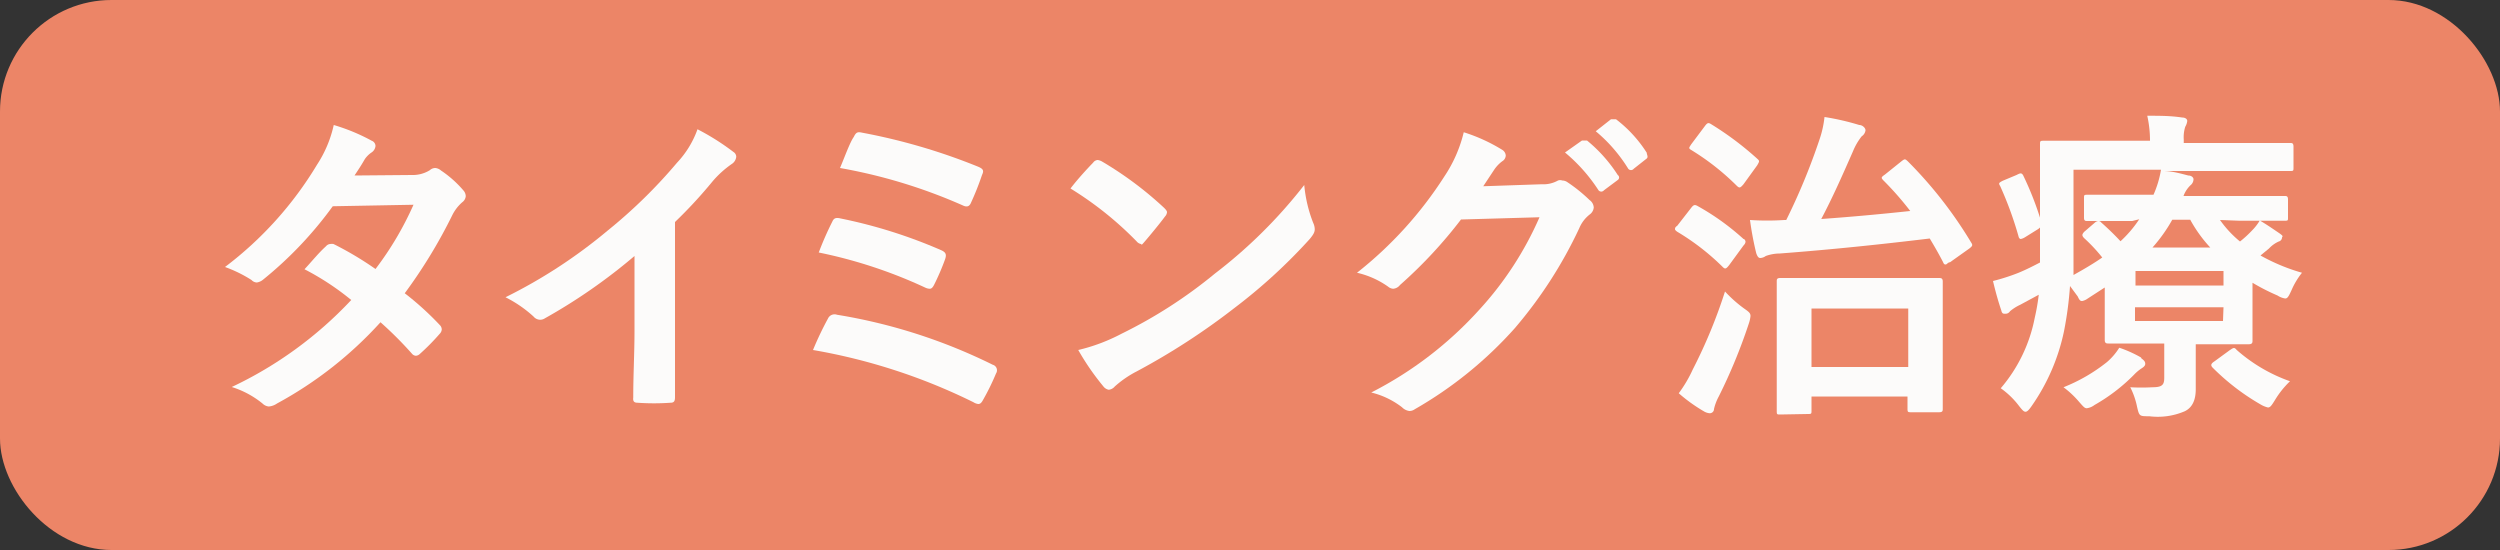
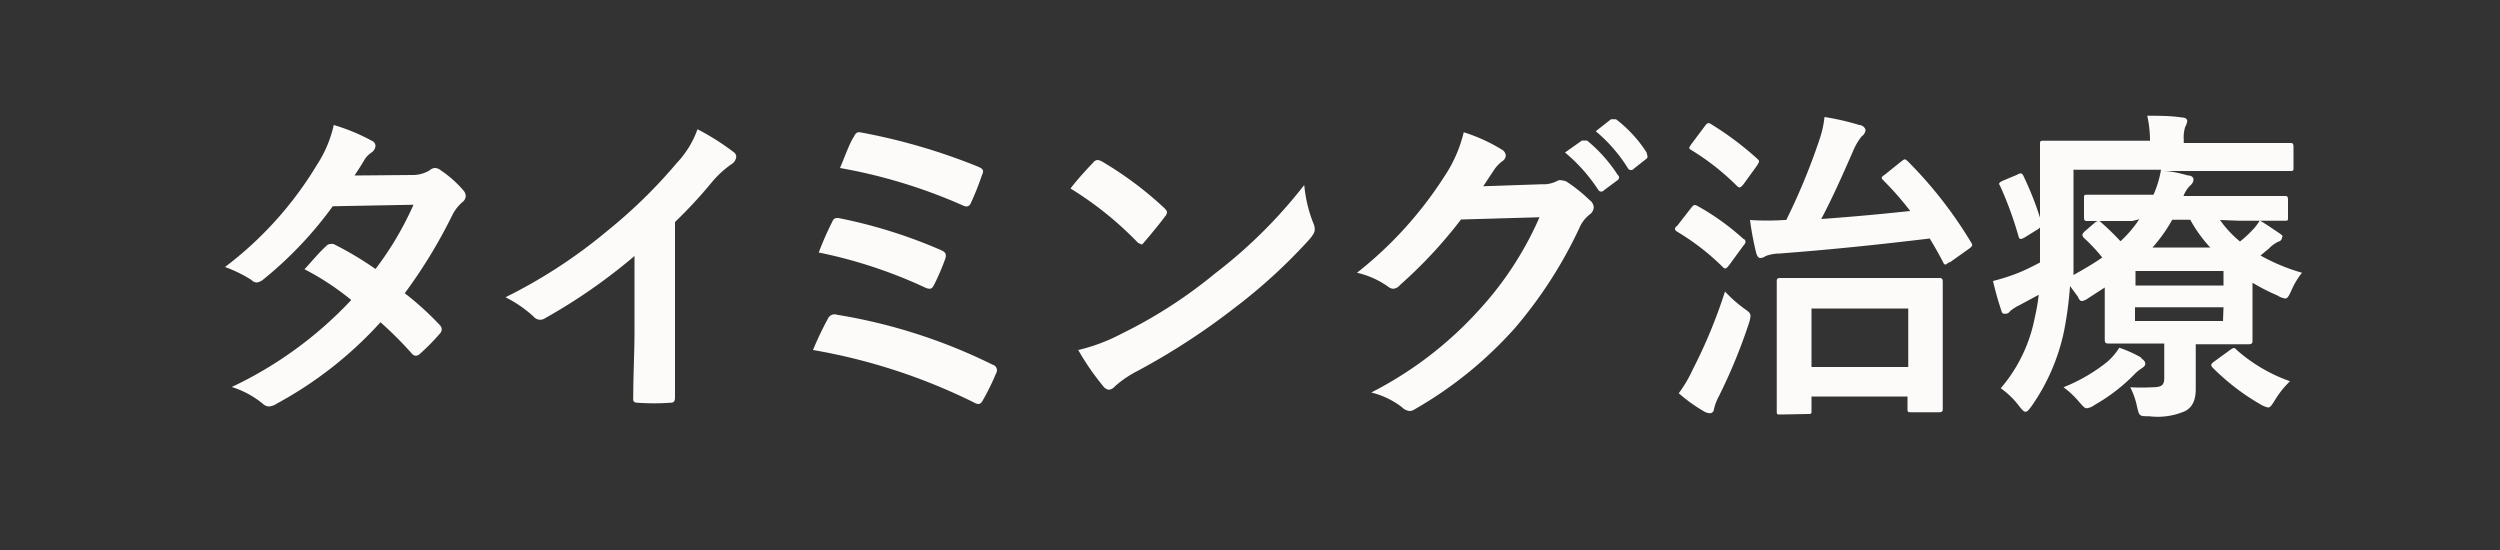
<svg xmlns="http://www.w3.org/2000/svg" width="100" height="22" viewBox="0 0 100 22">
  <rect x="0" y="0" width="100" height="22" fill="#333333" stroke="none" />
  <defs>
    <style>.cls-1{fill:#ec8567;}.cls-2{fill:#fcfbfa;}</style>
  </defs>
  <g id="レイヤー_2" data-name="レイヤー 2">
    <g id="コンテンツ">
-       <rect class="cls-1" width="100" height="22" rx="4.46" />
      <path class="cls-2" d="M16.47,7a1.3,1.3,0,0,0,.72-.19.33.33,0,0,1,.22-.09.4.4,0,0,1,.23.1,4.39,4.39,0,0,1,.89.79.36.36,0,0,1,.1.24.34.34,0,0,1-.14.24,1.67,1.67,0,0,0-.39.5,20.38,20.38,0,0,1-1.91,3.14A12,12,0,0,1,17.59,13a.25.25,0,0,1,.08.18.27.27,0,0,1-.08.17,9,9,0,0,1-.81.82.24.24,0,0,1-.15.06.22.22,0,0,1-.15-.08,15,15,0,0,0-1.26-1.26,15.63,15.63,0,0,1-4.14,3.25.67.67,0,0,1-.33.12.41.41,0,0,1-.25-.12,3.69,3.69,0,0,0-1.23-.66A15.74,15.74,0,0,0,14.05,12a10.62,10.62,0,0,0-1.87-1.23c.29-.31.56-.65.86-.92a.24.24,0,0,1,.17-.09.43.43,0,0,1,.13,0,13.22,13.22,0,0,1,1.68,1,12.79,12.79,0,0,0,1.52-2.57l-3.23.06a15.34,15.34,0,0,1-2.78,2.93.51.51,0,0,1-.26.12.31.31,0,0,1-.21-.1A5.32,5.32,0,0,0,9,10.68a14.47,14.47,0,0,0,3.68-4.09A4.77,4.77,0,0,0,13.35,5a7.74,7.74,0,0,1,1.52.63.23.23,0,0,1,.15.21.35.35,0,0,1-.16.26,1,1,0,0,0-.27.27c-.11.19-.19.32-.41.65Z" />
      <path class="cls-2" d="M27,13.19c0,.89,0,1.66,0,2.7,0,.17-.05.22-.19.22a9.4,9.4,0,0,1-1.3,0c-.14,0-.2-.05-.18-.21,0-.93.05-1.78.05-2.66v-3a22.46,22.46,0,0,1-3.58,2.49.35.35,0,0,1-.19.06.35.35,0,0,1-.27-.13,4.94,4.94,0,0,0-1.12-.77,20.54,20.54,0,0,0,4.09-2.67,20.34,20.34,0,0,0,2.77-2.71,3.82,3.82,0,0,0,.82-1.34,9.71,9.71,0,0,1,1.44.91.23.23,0,0,1,.11.19.39.39,0,0,1-.18.29,4,4,0,0,0-.78.71A18.61,18.61,0,0,1,27,8.88Z" />
      <path class="cls-2" d="M33.12,12.74a.29.29,0,0,1,.36-.15,22,22,0,0,1,6.23,2,.23.23,0,0,1,.13.35A9.5,9.5,0,0,1,39.32,16c-.06.11-.11.16-.19.16a.45.45,0,0,1-.19-.07A23.47,23.47,0,0,0,32.52,14,12.92,12.92,0,0,1,33.12,12.74Zm.17-3.87c.06-.14.14-.18.34-.13a20,20,0,0,1,4,1.26c.21.09.24.18.17.38a9.41,9.41,0,0,1-.43,1c-.06.12-.11.17-.18.17A.45.45,0,0,1,37,11.5a19.08,19.08,0,0,0-4.25-1.4A12.52,12.52,0,0,1,33.29,8.87Zm.86-3.39c.1-.21.17-.21.35-.17a24.11,24.11,0,0,1,4.63,1.36c.21.09.23.16.15.33a11.07,11.07,0,0,1-.45,1.13c-.07.15-.18.15-.31.09a21.24,21.24,0,0,0-4.92-1.5C33.76,6.35,34,5.68,34.15,5.48Z" />
      <path class="cls-2" d="M43.73,6.5a.24.24,0,0,1,.18-.1.5.5,0,0,1,.17.06,14.18,14.18,0,0,1,2.48,1.85c.08.08.12.13.12.18a.29.29,0,0,1-.08.17c-.19.26-.62.78-.81,1s-.1.1-.15.1a.28.28,0,0,1-.17-.1,13.71,13.71,0,0,0-2.65-2.12C43.1,7.17,43.48,6.76,43.73,6.5Zm1.13,6.85a19,19,0,0,0,3.74-2.41A19.63,19.63,0,0,0,52.17,7.4a5.48,5.48,0,0,0,.36,1.52.61.61,0,0,1,.06.25c0,.12-.06.22-.2.39a21.84,21.84,0,0,1-3,2.75,27.48,27.48,0,0,1-3.93,2.55,4.18,4.18,0,0,0-.87.6.36.36,0,0,1-.24.13.35.35,0,0,1-.22-.14,10.1,10.1,0,0,1-1-1.45A7.27,7.27,0,0,0,44.86,13.35Z" />
      <path class="cls-2" d="M61.67,7.37a1.18,1.18,0,0,0,.65-.15.26.26,0,0,1,.17,0,.37.37,0,0,1,.21.07,6.21,6.21,0,0,1,.88.71.39.39,0,0,1,.17.3.38.38,0,0,1-.15.27,1.36,1.36,0,0,0-.43.56,17.62,17.62,0,0,1-2.58,4,16,16,0,0,1-4,3.24.37.37,0,0,1-.21.07.5.5,0,0,1-.3-.15,3.28,3.28,0,0,0-1.23-.59,15,15,0,0,0,4.33-3.32,13.38,13.38,0,0,0,2.4-3.69l-3.14.09A18.39,18.39,0,0,1,56,11.4a.38.38,0,0,1-.27.15.34.34,0,0,1-.2-.08,3.49,3.49,0,0,0-1.25-.56,15.62,15.62,0,0,0,3.5-3.86,5.46,5.46,0,0,0,.77-1.76A6.83,6.83,0,0,1,60.1,6a.29.29,0,0,1,.13.22.28.28,0,0,1-.14.23,1.39,1.39,0,0,0-.33.35l-.43.65Zm1.61-1.75c.07,0,.12,0,.2,0A5.88,5.88,0,0,1,64.71,7a.12.12,0,0,1,0,.2l-.55.41a.14.14,0,0,1-.22,0A6.66,6.66,0,0,0,62.6,6.1Zm1.16-.85c.08,0,.12,0,.2,0a5.17,5.17,0,0,1,1.23,1.34c0,.08.07.16,0,.23l-.52.41a.14.14,0,0,1-.22,0,6.16,6.16,0,0,0-1.3-1.5Z" />
      <path class="cls-2" d="M67.65,8.31c.1-.13.15-.13.27-.06a9.78,9.78,0,0,1,1.82,1.31c.05,0,.08.08.08.1s0,.08-.08.16l-.57.78c-.12.15-.16.18-.26.08a9.48,9.48,0,0,0-1.82-1.41S67,9.21,67,9.17s0-.08.09-.14Zm.06,6.47A20.4,20.4,0,0,0,69,11.66a5.17,5.17,0,0,0,.75.67c.2.14.27.19.27.31a1.28,1.28,0,0,1-.07.31,21.76,21.76,0,0,1-1.2,2.91,2,2,0,0,0-.19.5c0,.1-.08.17-.17.17a.52.52,0,0,1-.24-.08,6.39,6.39,0,0,1-1-.72A5.16,5.16,0,0,0,67.71,14.78Zm.48-9.73c.11-.15.15-.15.26-.08a12.44,12.44,0,0,1,1.84,1.38c.1.09.09.1,0,.26l-.55.76c-.13.15-.16.16-.26.07A9.83,9.83,0,0,0,67.65,6c-.12-.07-.09-.09,0-.23Zm7.87,1.4c.13-.1.14-.1.25,0a16.92,16.92,0,0,1,2.53,3.24c.07.11.08.14-.08.26l-.76.54c-.08,0-.13.09-.17.09s-.07,0-.11-.1c-.17-.33-.35-.64-.53-.94-2,.24-3.9.44-6,.6a1.67,1.67,0,0,0-.56.1.4.4,0,0,1-.22.08c-.08,0-.12-.08-.16-.19A12.58,12.58,0,0,1,70,8.8a10.36,10.36,0,0,0,1.37,0h.08a25.36,25.36,0,0,0,1.33-3.22,4.09,4.09,0,0,0,.2-.9A10,10,0,0,1,74.37,5c.13,0,.25.12.25.21a.33.33,0,0,1-.15.24,2.45,2.45,0,0,0-.35.6c-.44,1-.82,1.86-1.27,2.71,1.26-.09,2.43-.2,3.56-.32a12.35,12.35,0,0,0-1.08-1.23c-.09-.1-.09-.12.07-.23ZM71.21,16.58c-.13,0-.14,0-.14-.14s0-.43,0-2.37V12.9c0-1.18,0-1.56,0-1.64s0-.14.14-.14.51,0,1.69,0h3c1.18,0,1.59,0,1.66,0s.15,0,.15.14,0,.46,0,1.43V14c0,1.91,0,2.27,0,2.35s0,.14-.15.14h-1.1c-.14,0-.16,0-.16-.14v-.49H72.46v.56c0,.13,0,.14-.14.14Zm1.25-1.9h3.87V12.34H72.46Z" />
      <path class="cls-2" d="M88.8,8.8a4.33,4.33,0,0,0,.8.86,4.43,4.43,0,0,0,.49-.45,1.94,1.94,0,0,0,.3-.39c.23.13.55.35.77.5s.12.13.12.19a.17.17,0,0,1-.13.15,1.2,1.2,0,0,0-.39.28l-.34.28a7.67,7.67,0,0,0,1.66.69,3,3,0,0,0-.42.7c-.11.24-.16.33-.25.33a.77.77,0,0,1-.31-.12,8.35,8.35,0,0,1-1-.51v1.26c0,.67,0,1,0,1.06s0,.14-.15.14-.63,0-1.7,0h-.42v.56c0,.48,0,.82,0,1.24s-.13.73-.44.88a2.73,2.73,0,0,1-1.42.2c-.4,0-.4,0-.49-.39a3,3,0,0,0-.27-.77,7.84,7.84,0,0,0,.89,0c.39,0,.47-.1.47-.38V13.74h-.53c-1.07,0-1.63,0-1.7,0s-.15,0-.15-.14,0-.46,0-1.2V11.5l-.68.44a.55.55,0,0,1-.22.1c-.06,0-.1,0-.18-.18l-.31-.42a14.49,14.49,0,0,1-.24,1.81,8.11,8.11,0,0,1-1.3,3c-.1.14-.17.22-.24.22s-.13-.07-.25-.22a3.31,3.31,0,0,0-.74-.72,6.11,6.11,0,0,0,1.36-2.82,8.38,8.38,0,0,0,.16-.92l-.74.4a1.83,1.83,0,0,0-.41.26.21.21,0,0,1-.19.1c-.08,0-.13,0-.16-.14-.11-.32-.23-.74-.33-1.17a8.21,8.21,0,0,0,1-.32c.32-.13.61-.28.88-.42,0-.51,0-1.07,0-1.72,0-2,0-2.87,0-3s0-.15.14-.15.54,0,1.8,0H86V5.63a4.51,4.51,0,0,0-.11-1c.5,0,.93,0,1.39.07.13,0,.21.06.21.14a.58.58,0,0,1-.08.23,1.39,1.39,0,0,0-.06.51v.14h2.5c1.26,0,1.69,0,1.76,0s.13,0,.13.15V6.7c0,.13,0,.14-.13.14s-.5,0-1.76,0H86.53c.35,0,.73.11,1,.18.13,0,.21.08.21.15a.31.31,0,0,1-.12.24,1.13,1.13,0,0,0-.28.43h2.25c1.27,0,1.71,0,1.79,0s.14,0,.14.14V8.7c0,.12,0,.13-.14.13s-.52,0-1.79,0ZM80.66,7c.17-.09.2-.08.26,0a12.7,12.7,0,0,1,.74,1.9c0,.13,0,.16-.13.26L81,9.49a.5.5,0,0,1-.17.07s-.07,0-.09-.11a14.28,14.28,0,0,0-.73-2c-.07-.12-.07-.13.1-.22Zm5,7.34c.1.07.15.13.15.21s-.06.13-.17.2a1.68,1.68,0,0,0-.28.24,7.22,7.22,0,0,1-1.58,1.21.65.65,0,0,1-.31.13c-.09,0-.15-.08-.31-.26a3.66,3.66,0,0,0-.62-.58,6.81,6.81,0,0,0,1.73-1,2.48,2.48,0,0,0,.5-.58C85.06,14,85.42,14.17,85.64,14.3Zm-.37-5.5c-1.27,0-1.71,0-1.79,0s-.14,0-.14-.13V7.93c0-.13,0-.14.14-.14s.52,0,1.79,0h.85a4.09,4.09,0,0,0,.3-1H82.94V9c0,.74,0,1.4,0,2,.43-.24.82-.47,1.15-.7a6.57,6.57,0,0,0-.73-.78c-.1-.11-.07-.15,0-.24l.44-.38a.25.25,0,0,1,.13-.06.14.14,0,0,1,.12.06c.26.23.53.49.77.75a4.73,4.73,0,0,0,.75-.88Zm.13,2v.58h3.52v-.58Zm3.52,1.45H85.4v.55h3.52Zm-.53-2.39a5.5,5.5,0,0,1-.8-1.11h-.72a6.21,6.21,0,0,1-.79,1.11ZM89.2,14c.14-.09.17-.12.27,0a6.48,6.48,0,0,0,2.13,1.25A3.67,3.67,0,0,0,91,16c-.13.21-.19.3-.28.3a1.07,1.07,0,0,1-.31-.13,9.11,9.11,0,0,1-1.9-1.46c-.09-.09-.08-.16.06-.25Z" />
    </g>
  </g>
</svg>